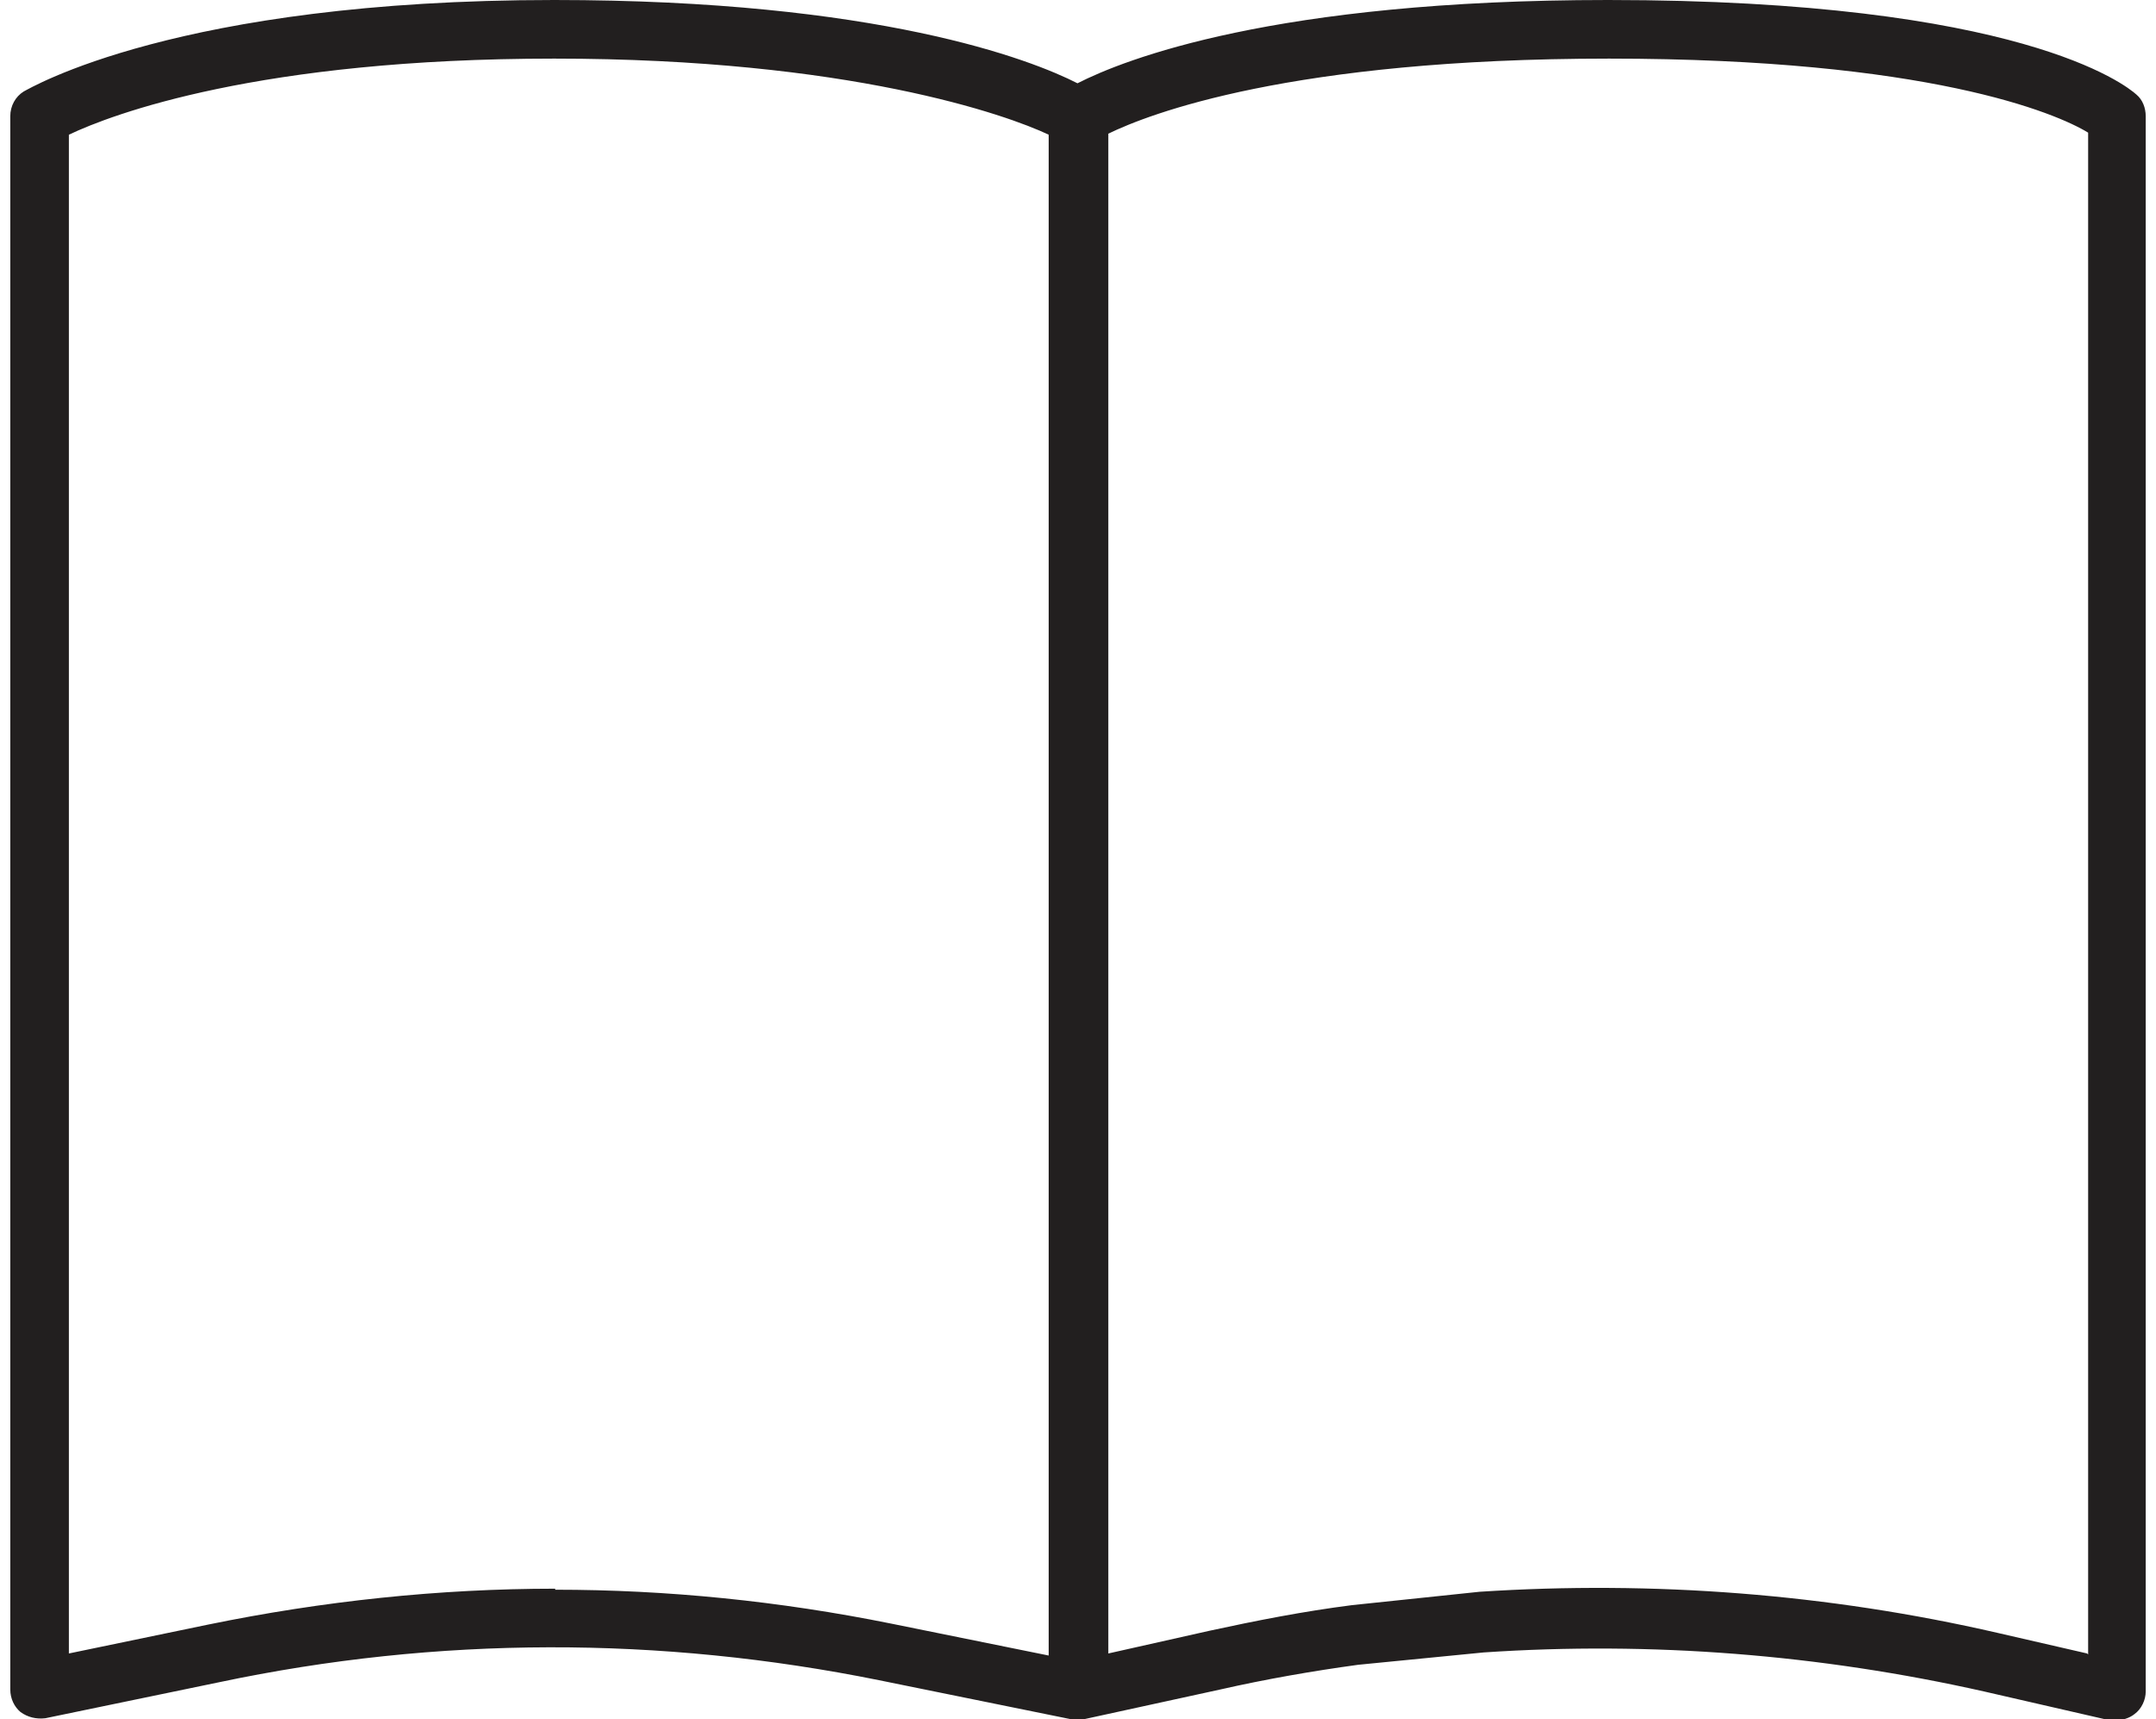
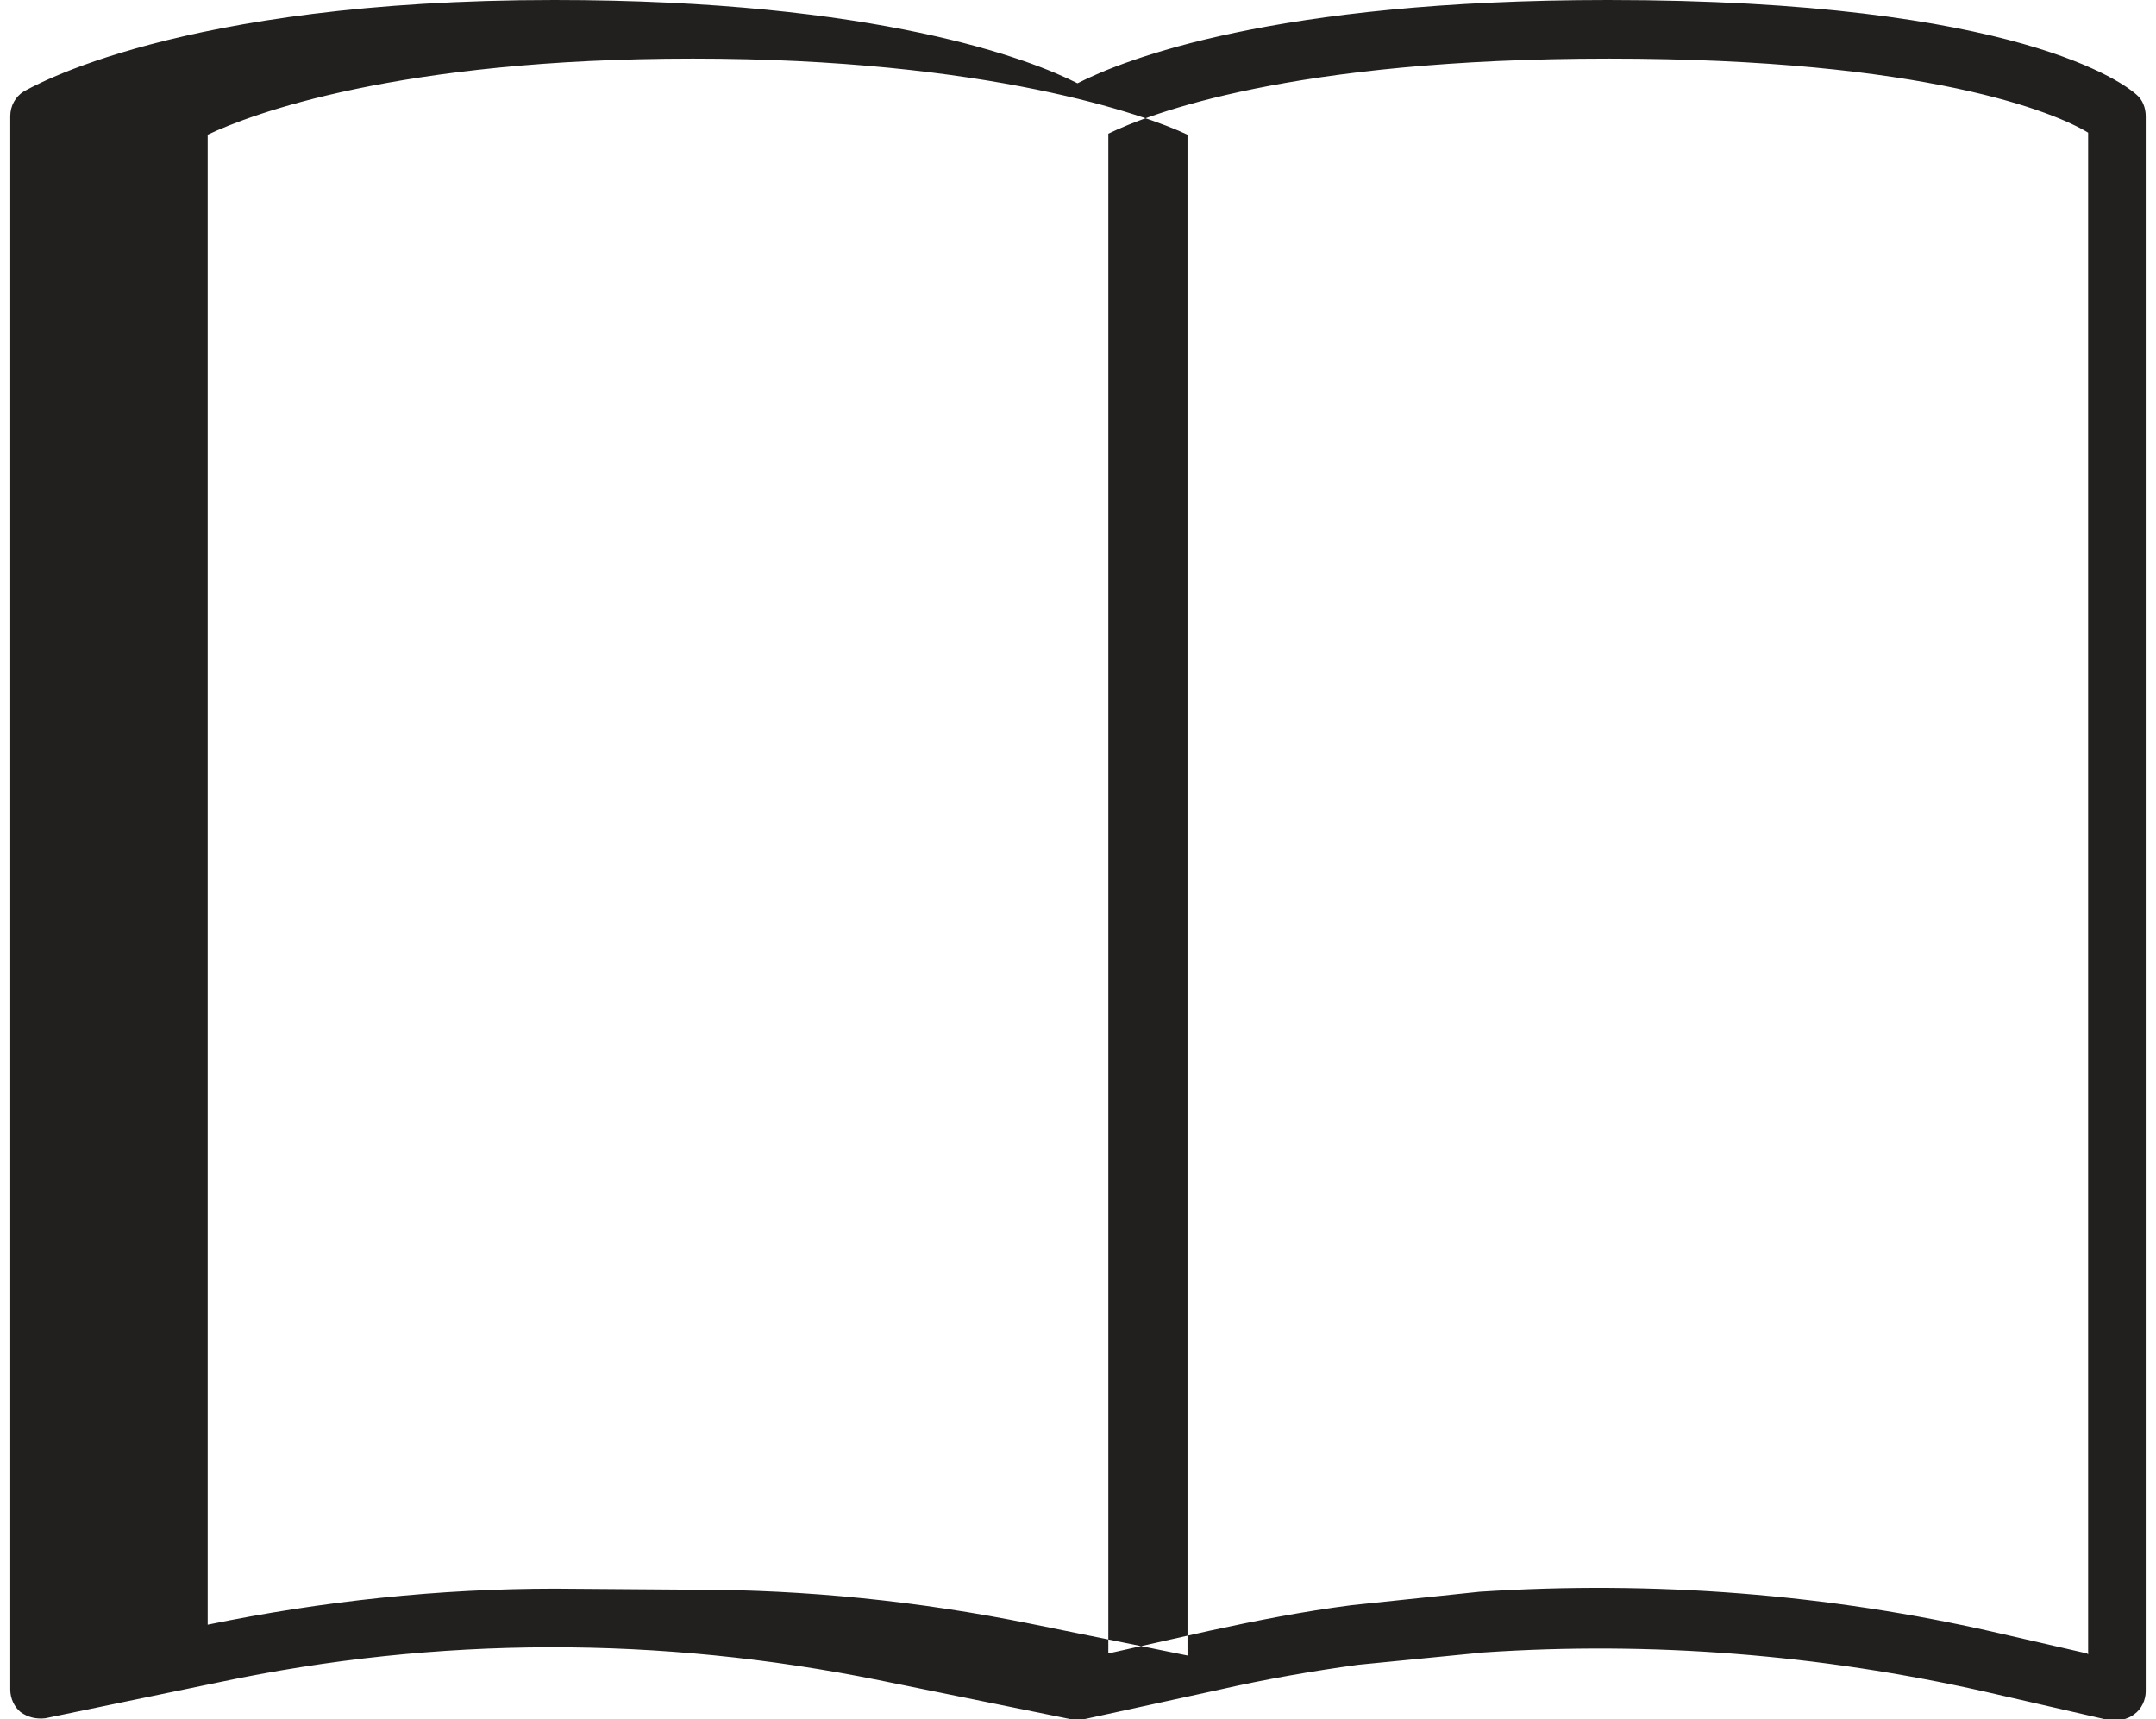
<svg xmlns="http://www.w3.org/2000/svg" id="Layer_1" data-name="Layer 1" viewBox="0 0 20.97 16.72">
  <defs>
    <style>
      .cls-1 {
        fill: #221f1f;
      }
    </style>
  </defs>
-   <path class="cls-1" d="M20.78,.92c-.1-.09-1.13-.92-5.14-.92-3.25,0-4.71,.58-5.16,.81-.45-.23-1.94-.81-5.09-.81C1.72,0,.29,.86,.23,.89c-.08,.05-.13,.14-.13,.24v15.3c0,.09,.04,.17,.1,.22,.07,.05,.15,.07,.24,.06l1.69-.35c2.13-.45,4.29-.45,6.42-.02l1.87,.38s.02,0,.03,0c0,0,.02,0,.03,0,.01,0,.02,0,.03,0,0,0,.02,0,.03,0l1.33-.29c.44-.1,.9-.18,1.34-.24l1.22-.12c1.63-.11,3.27,.02,4.87,.38l1.22,.28s.04,0,.06,0c.06,0,.13-.02,.18-.06,.07-.05,.11-.14,.11-.22V1.13c0-.08-.03-.16-.09-.21ZM5.4,15.45c-1.13,0-2.26,.12-3.38,.35l-1.35,.28V1.31c.42-.2,1.85-.74,4.72-.74s4.41,.55,4.81,.74v14.79l-1.53-.31c-1.09-.22-2.18-.33-3.27-.33Zm14.9,.63l-.87-.2c-1.65-.38-3.35-.51-5.04-.4,0,0,0,0,0,0l-1.24,.13c-.47,.06-.93,.15-1.39,.25l-.98,.22V1.3c.39-.19,1.77-.73,4.87-.73s4.35,.53,4.66,.72v14.8Z" />
+   <path class="cls-1" d="M20.78,.92c-.1-.09-1.13-.92-5.14-.92-3.25,0-4.71,.58-5.16,.81-.45-.23-1.94-.81-5.09-.81C1.72,0,.29,.86,.23,.89c-.08,.05-.13,.14-.13,.24v15.3c0,.09,.04,.17,.1,.22,.07,.05,.15,.07,.24,.06l1.69-.35c2.13-.45,4.29-.45,6.42-.02l1.87,.38s.02,0,.03,0c0,0,.02,0,.03,0,.01,0,.02,0,.03,0,0,0,.02,0,.03,0l1.33-.29c.44-.1,.9-.18,1.34-.24l1.22-.12c1.63-.11,3.27,.02,4.87,.38l1.22,.28s.04,0,.06,0c.06,0,.13-.02,.18-.06,.07-.05,.11-.14,.11-.22V1.13c0-.08-.03-.16-.09-.21ZM5.4,15.45c-1.13,0-2.26,.12-3.38,.35V1.31c.42-.2,1.85-.74,4.72-.74s4.41,.55,4.81,.74v14.79l-1.53-.31c-1.09-.22-2.18-.33-3.27-.33Zm14.9,.63l-.87-.2c-1.65-.38-3.35-.51-5.04-.4,0,0,0,0,0,0l-1.24,.13c-.47,.06-.93,.15-1.39,.25l-.98,.22V1.3c.39-.19,1.77-.73,4.87-.73s4.35,.53,4.66,.72v14.8Z" />
</svg>